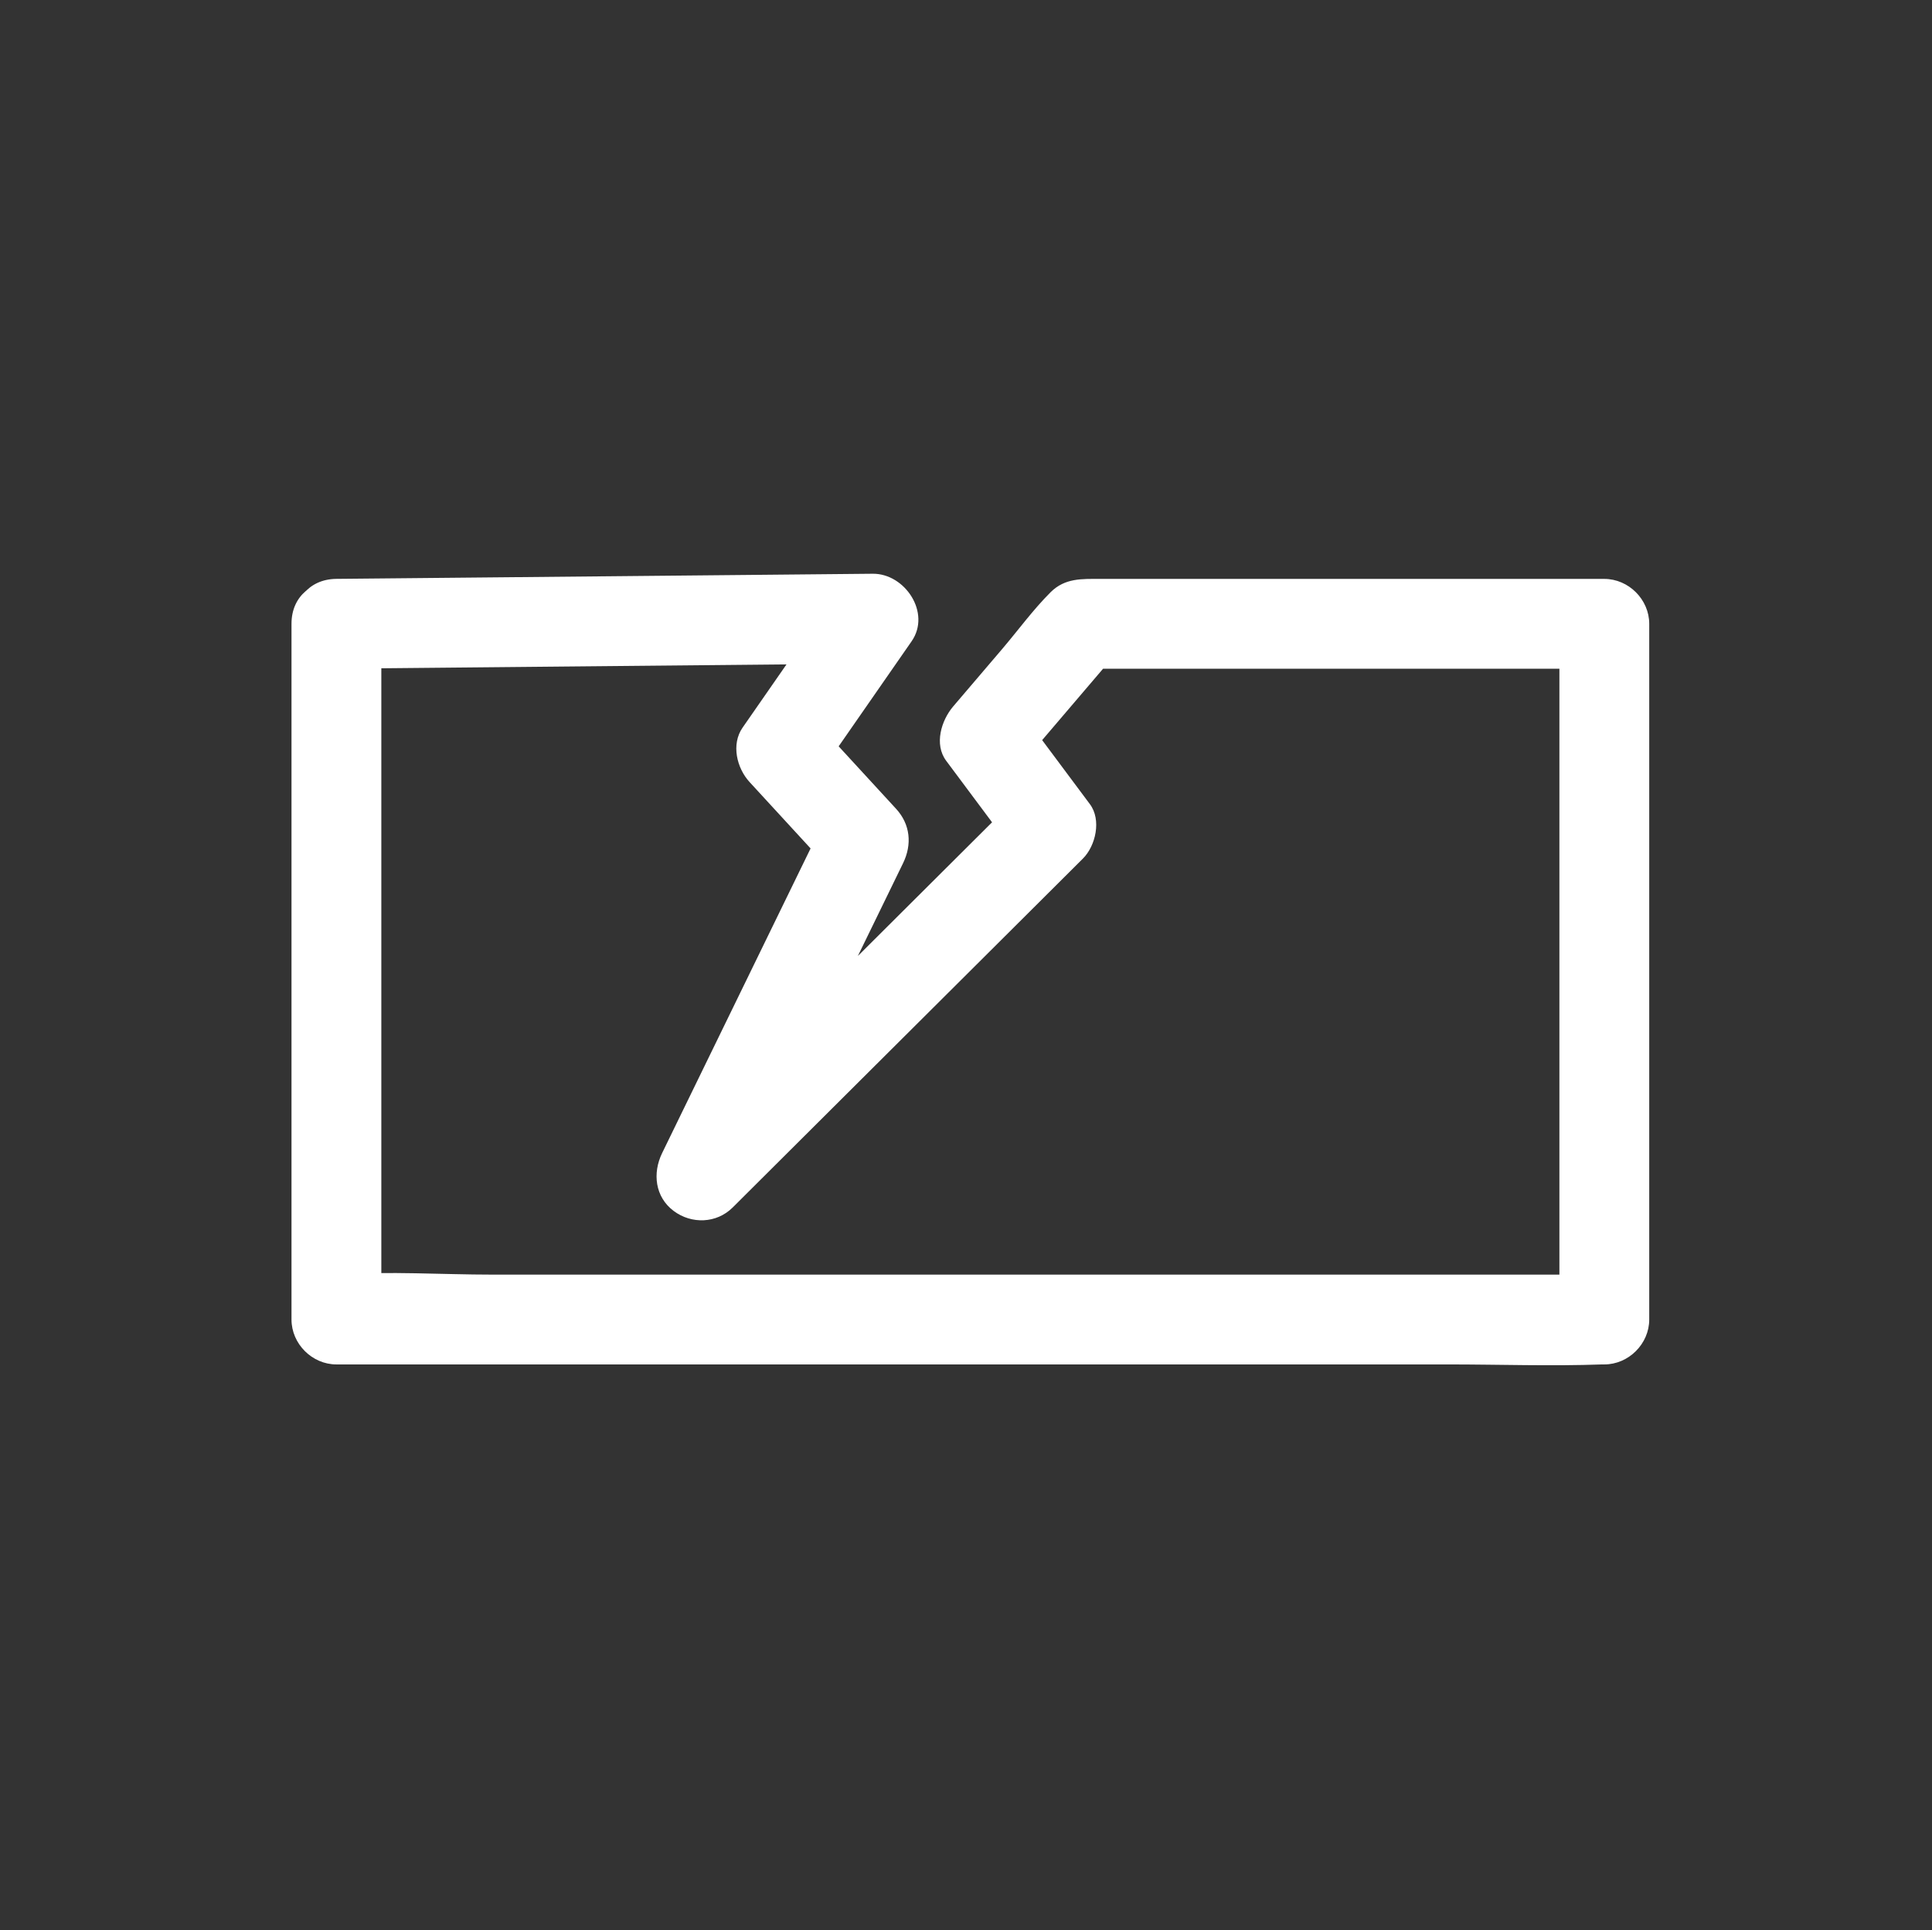
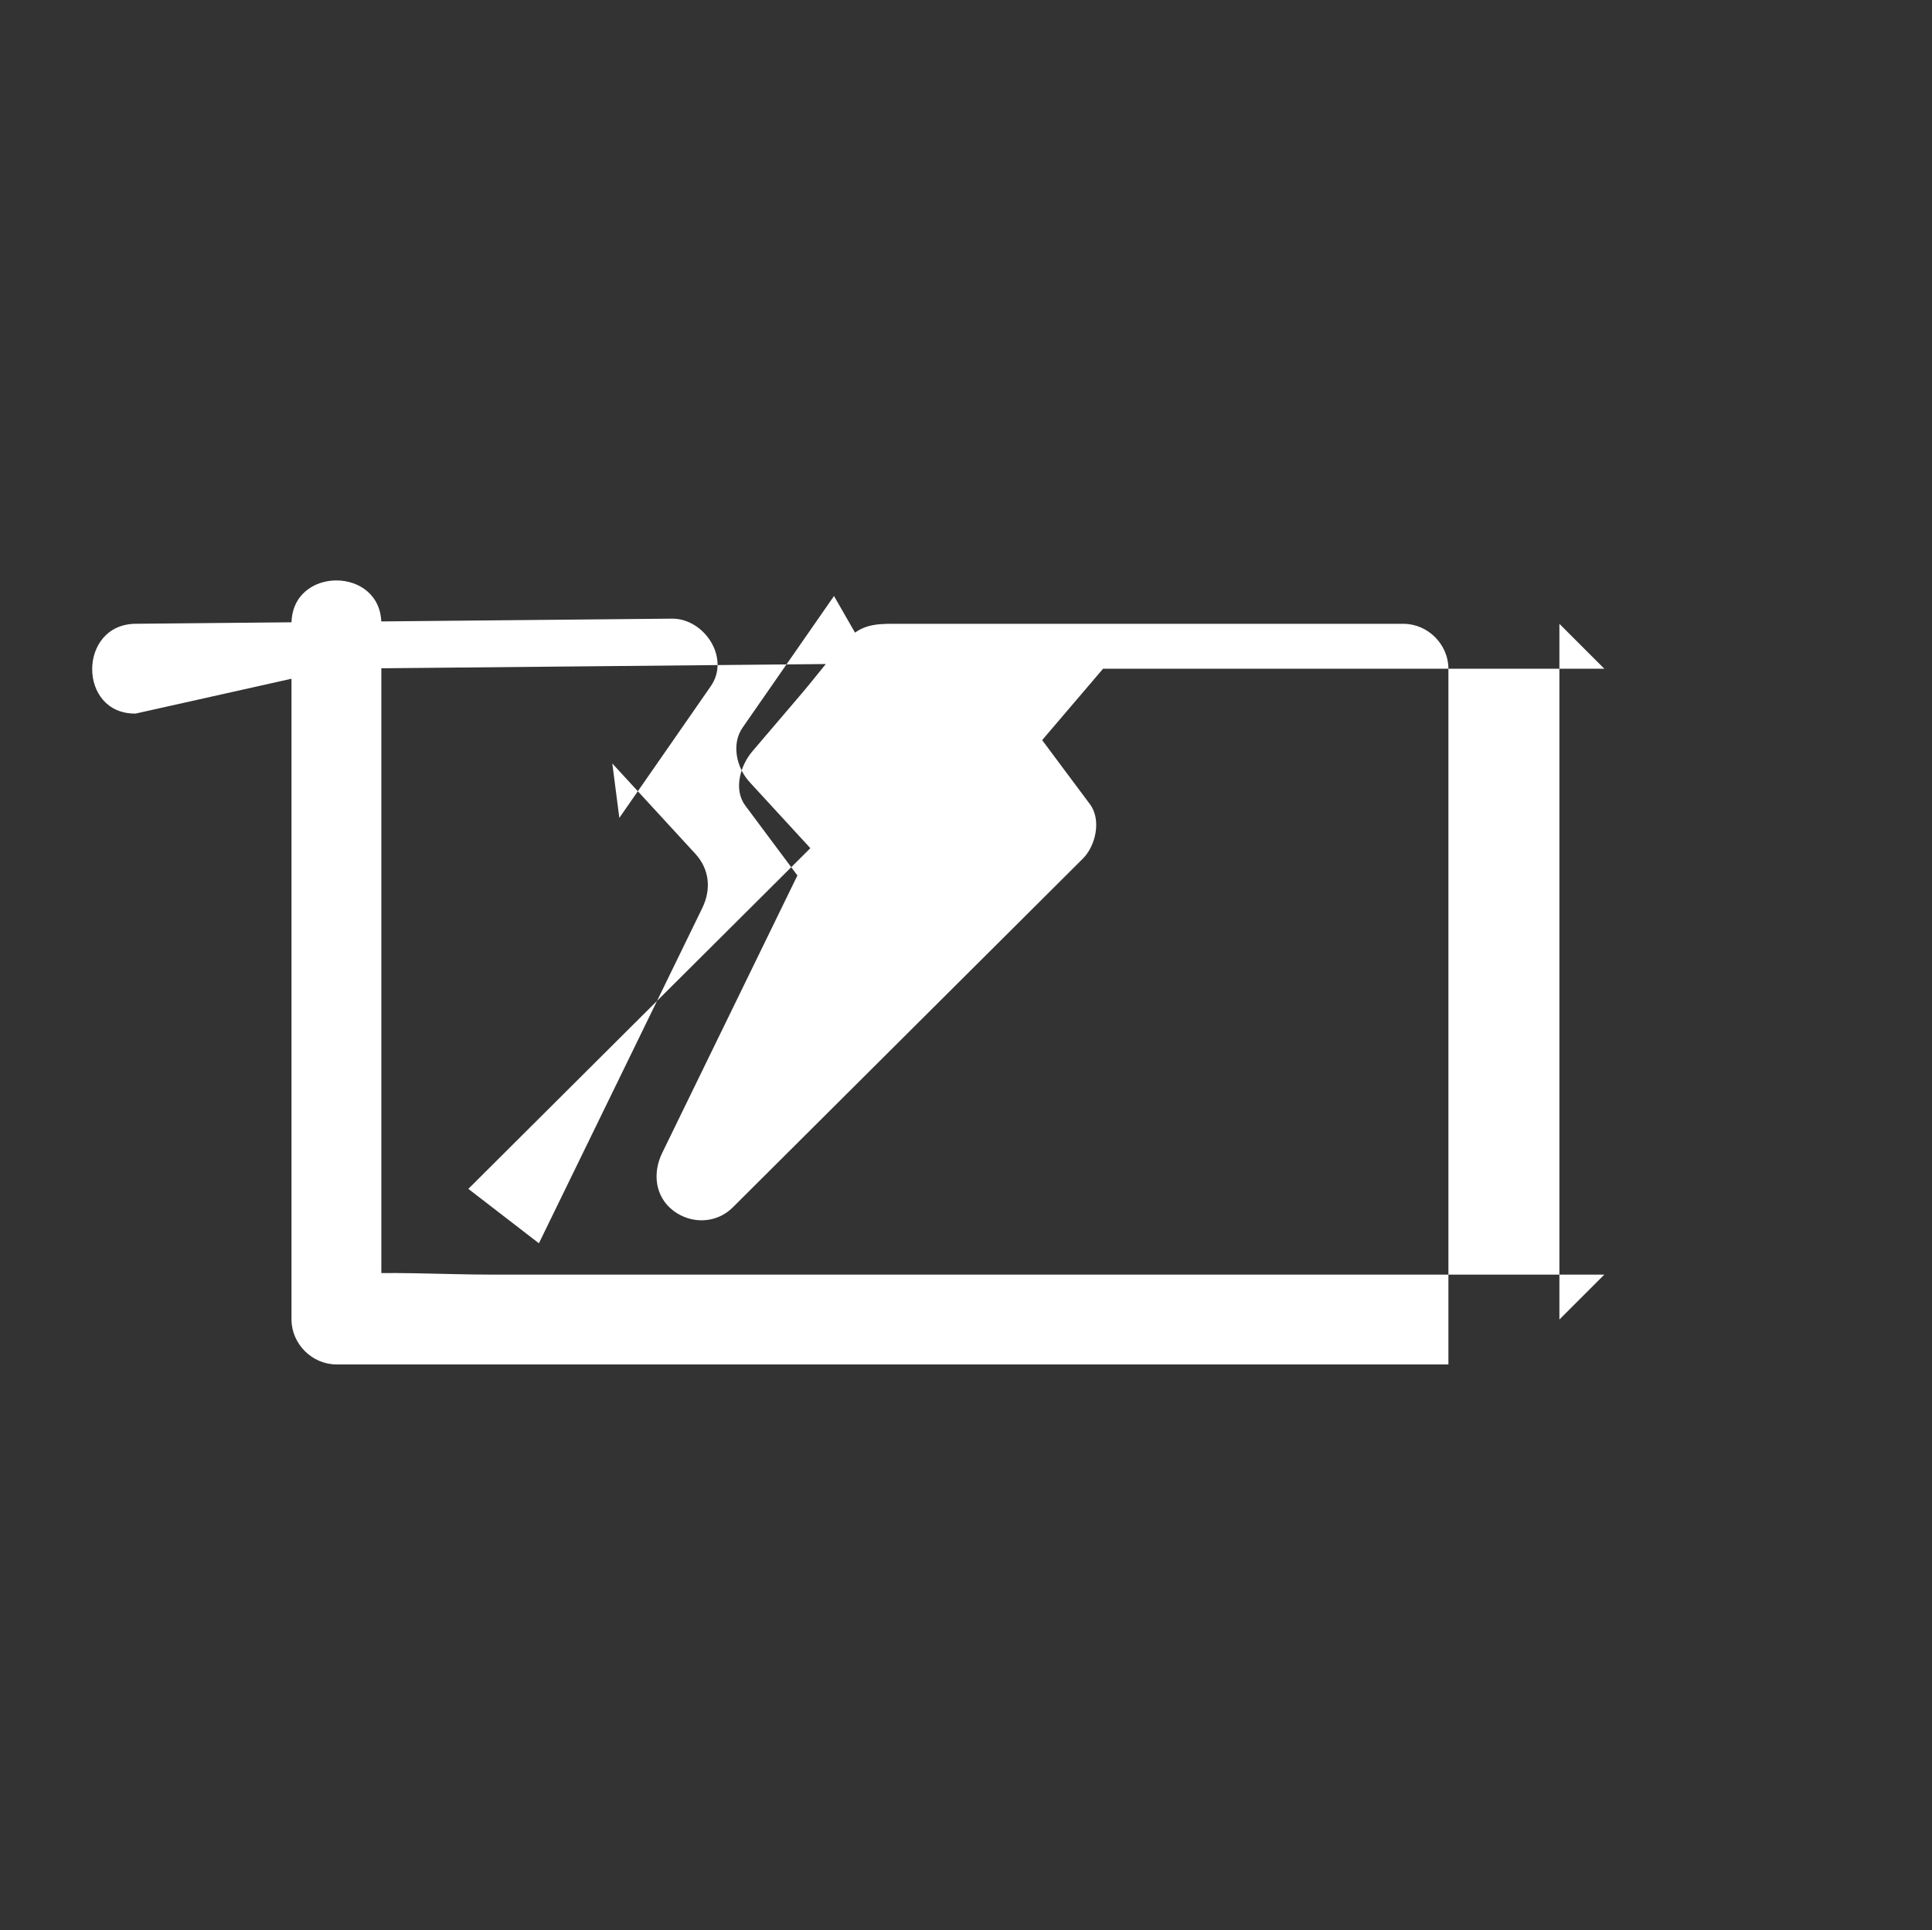
<svg xmlns="http://www.w3.org/2000/svg" id="Capa_1" viewBox="0 0 542.42 542.06">
  <rect x="0" y="0" width="542.42" height="542.06" fill="#333333" stroke="none" />
  <defs>
    <style>.cls-1{fill:#fff;stroke-width:0px;}</style>
  </defs>
-   <path class="cls-1" d="m94.44,187.79c43.92-.42,87.83-.84,131.75-1.26,6.28-.06,12.57-.12,18.85-.18-3.63-6.33-7.26-12.65-10.89-18.98-8.56,12.32-17.11,24.64-25.67,36.97-3.26,4.7-1.62,11.38,1.97,15.28,7.76,8.44,15.52,16.89,23.28,25.33l-1.97-15.28c-13.37,27.44-26.74,54.88-40.11,82.32-1.92,3.94-3.84,7.87-5.75,11.81-2.75,5.64-2.01,12.34,3.25,16.27,4.99,3.73,12.02,3.54,16.56-.99,28.71-28.61,57.42-57.21,86.13-85.82,4.06-4.05,8.13-8.1,12.19-12.15,3.59-3.58,5.26-10.88,1.97-15.28-6.19-8.3-12.38-16.61-18.57-24.91l-1.97,15.28c9.13-10.7,18.26-21.4,27.38-32.1l-8.92,3.69h146.5l-12.61-12.61v65.82c0,35.16,0,70.31,0,105.47v24.08l12.61-12.61h-120.43c-34.21,0-68.41,0-102.62,0h-89.15c-14.26,0-28.92-1.01-43.15,0-.21.01-.42,0-.62,0l12.61,12.61v-195.37c0-16.23-25.22-16.26-25.22,0v195.37c0,6.82,5.78,12.61,12.61,12.61h312.2c14.35,0,28.81.52,43.15,0,.21,0,.42,0,.62,0,6.82,0,12.61-5.78,12.61-12.61v-195.37c0-6.82-5.78-12.61-12.61-12.61h-141.65c-5.01,0-9.78-.27-13.79,3.72-4.92,4.9-9.17,10.75-13.67,16.03s-9.13,10.7-13.69,16.05c-3.32,3.89-5.44,10.64-1.97,15.28,6.19,8.3,12.38,16.61,18.57,24.91l1.97-15.28c-28.71,28.61-57.42,57.21-86.13,85.82-4.06,4.05-8.13,8.1-12.19,12.15,6.6,5.09,13.2,10.19,19.81,15.28,13.37-27.44,26.74-54.88,40.11-82.32,1.92-3.94,3.84-7.87,5.75-11.81,2.57-5.28,2.05-10.91-1.97-15.28-7.76-8.44-15.52-16.89-23.28-25.33l1.97,15.28c8.56-12.32,17.11-24.64,25.67-36.97,5.55-7.99-1.87-19.06-10.89-18.98-43.92.42-87.83.84-131.75,1.26-6.28.06-12.57.12-18.85.18-16.22.16-16.26,25.38,0,25.22Z" />
+   <path class="cls-1" d="m94.44,187.79c43.92-.42,87.83-.84,131.75-1.26,6.28-.06,12.57-.12,18.85-.18-3.63-6.33-7.26-12.65-10.89-18.98-8.56,12.32-17.11,24.64-25.67,36.97-3.26,4.7-1.62,11.38,1.97,15.28,7.76,8.44,15.52,16.89,23.28,25.33l-1.97-15.28c-13.37,27.44-26.74,54.88-40.11,82.32-1.92,3.94-3.84,7.87-5.75,11.81-2.75,5.64-2.01,12.34,3.25,16.27,4.99,3.73,12.02,3.54,16.56-.99,28.71-28.61,57.42-57.21,86.13-85.82,4.06-4.05,8.13-8.1,12.19-12.15,3.59-3.58,5.26-10.88,1.97-15.28-6.19-8.3-12.38-16.61-18.57-24.91l-1.97,15.28c9.13-10.7,18.26-21.4,27.38-32.1l-8.92,3.69h146.5l-12.61-12.61v65.82c0,35.16,0,70.31,0,105.47v24.08l12.61-12.61h-120.43c-34.21,0-68.41,0-102.62,0h-89.15c-14.26,0-28.92-1.01-43.15,0-.21.01-.42,0-.62,0l12.61,12.61v-195.37c0-16.23-25.22-16.26-25.22,0v195.37c0,6.82,5.78,12.61,12.61,12.61h312.2v-195.37c0-6.82-5.78-12.61-12.61-12.61h-141.65c-5.01,0-9.78-.27-13.79,3.72-4.92,4.9-9.17,10.75-13.67,16.03s-9.13,10.7-13.69,16.05c-3.32,3.89-5.44,10.64-1.97,15.28,6.19,8.3,12.38,16.61,18.57,24.91l1.97-15.28c-28.71,28.61-57.42,57.21-86.13,85.82-4.06,4.05-8.13,8.1-12.19,12.15,6.6,5.09,13.2,10.19,19.81,15.28,13.37-27.44,26.74-54.88,40.11-82.32,1.92-3.94,3.84-7.87,5.75-11.81,2.57-5.28,2.05-10.91-1.97-15.28-7.76-8.44-15.52-16.89-23.28-25.33l1.97,15.28c8.56-12.32,17.11-24.64,25.67-36.97,5.55-7.99-1.87-19.06-10.89-18.98-43.92.42-87.83.84-131.75,1.26-6.28.06-12.57.12-18.85.18-16.22.16-16.26,25.38,0,25.22Z" />
</svg>